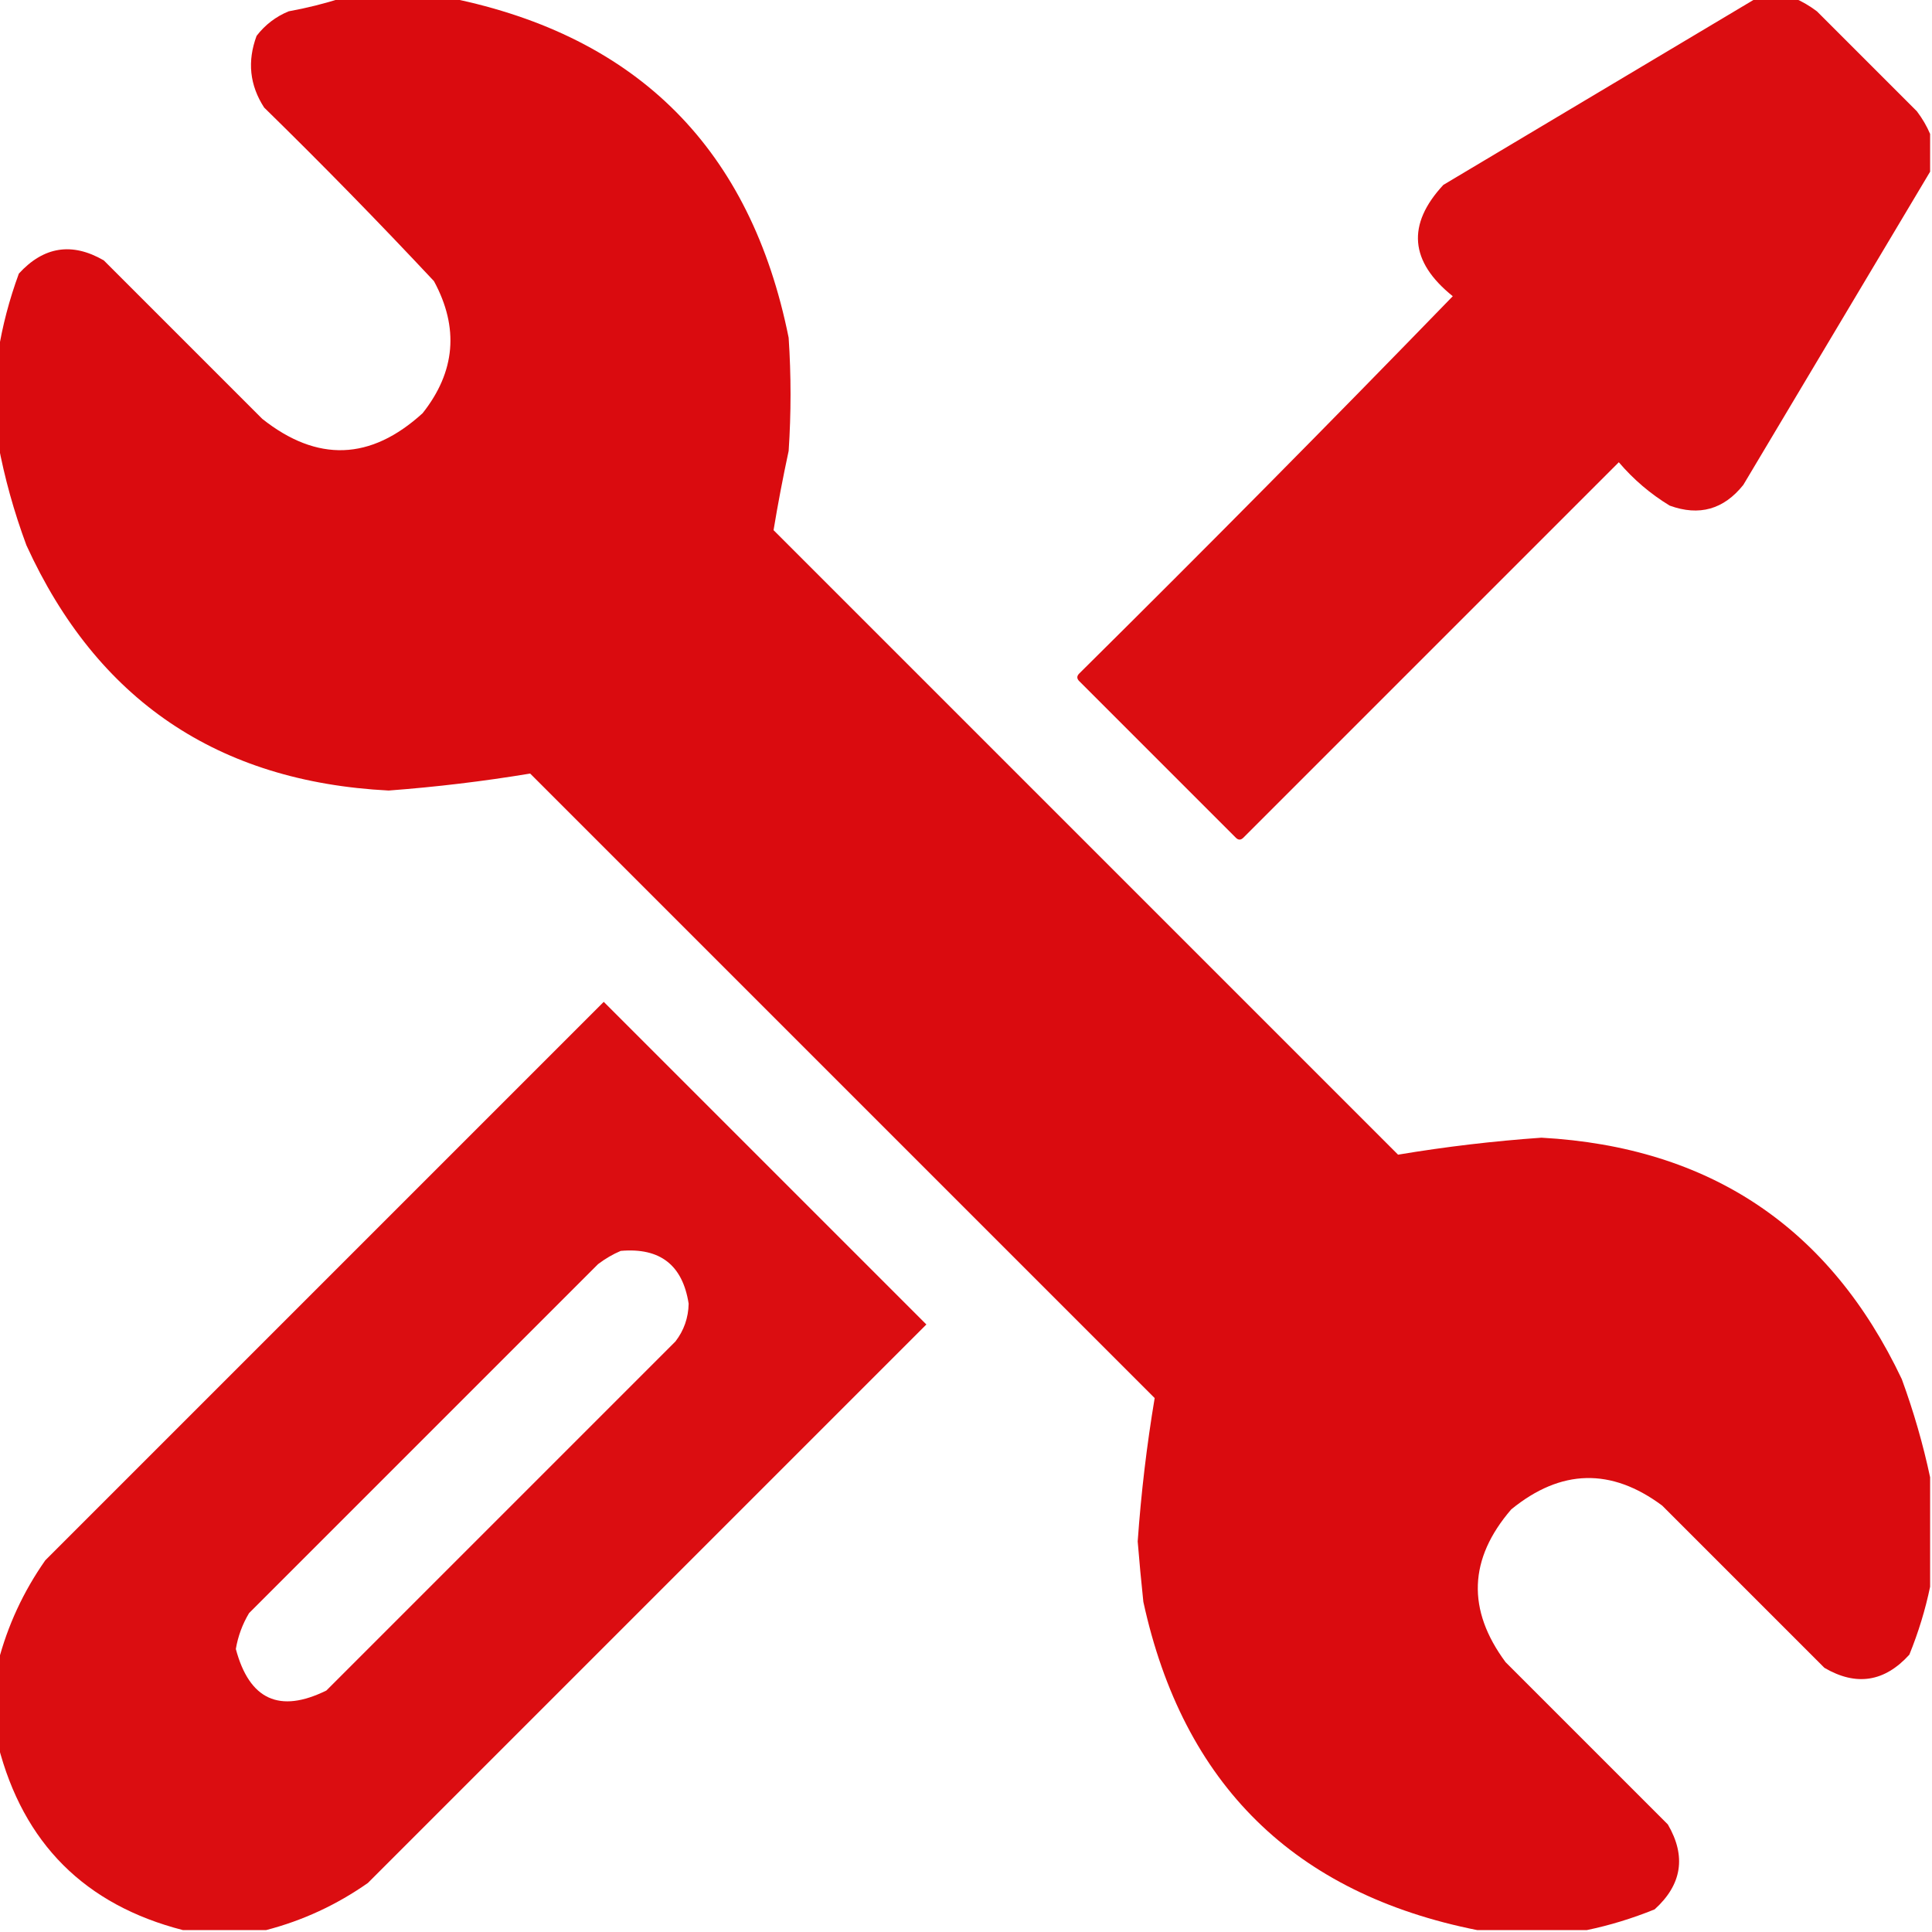
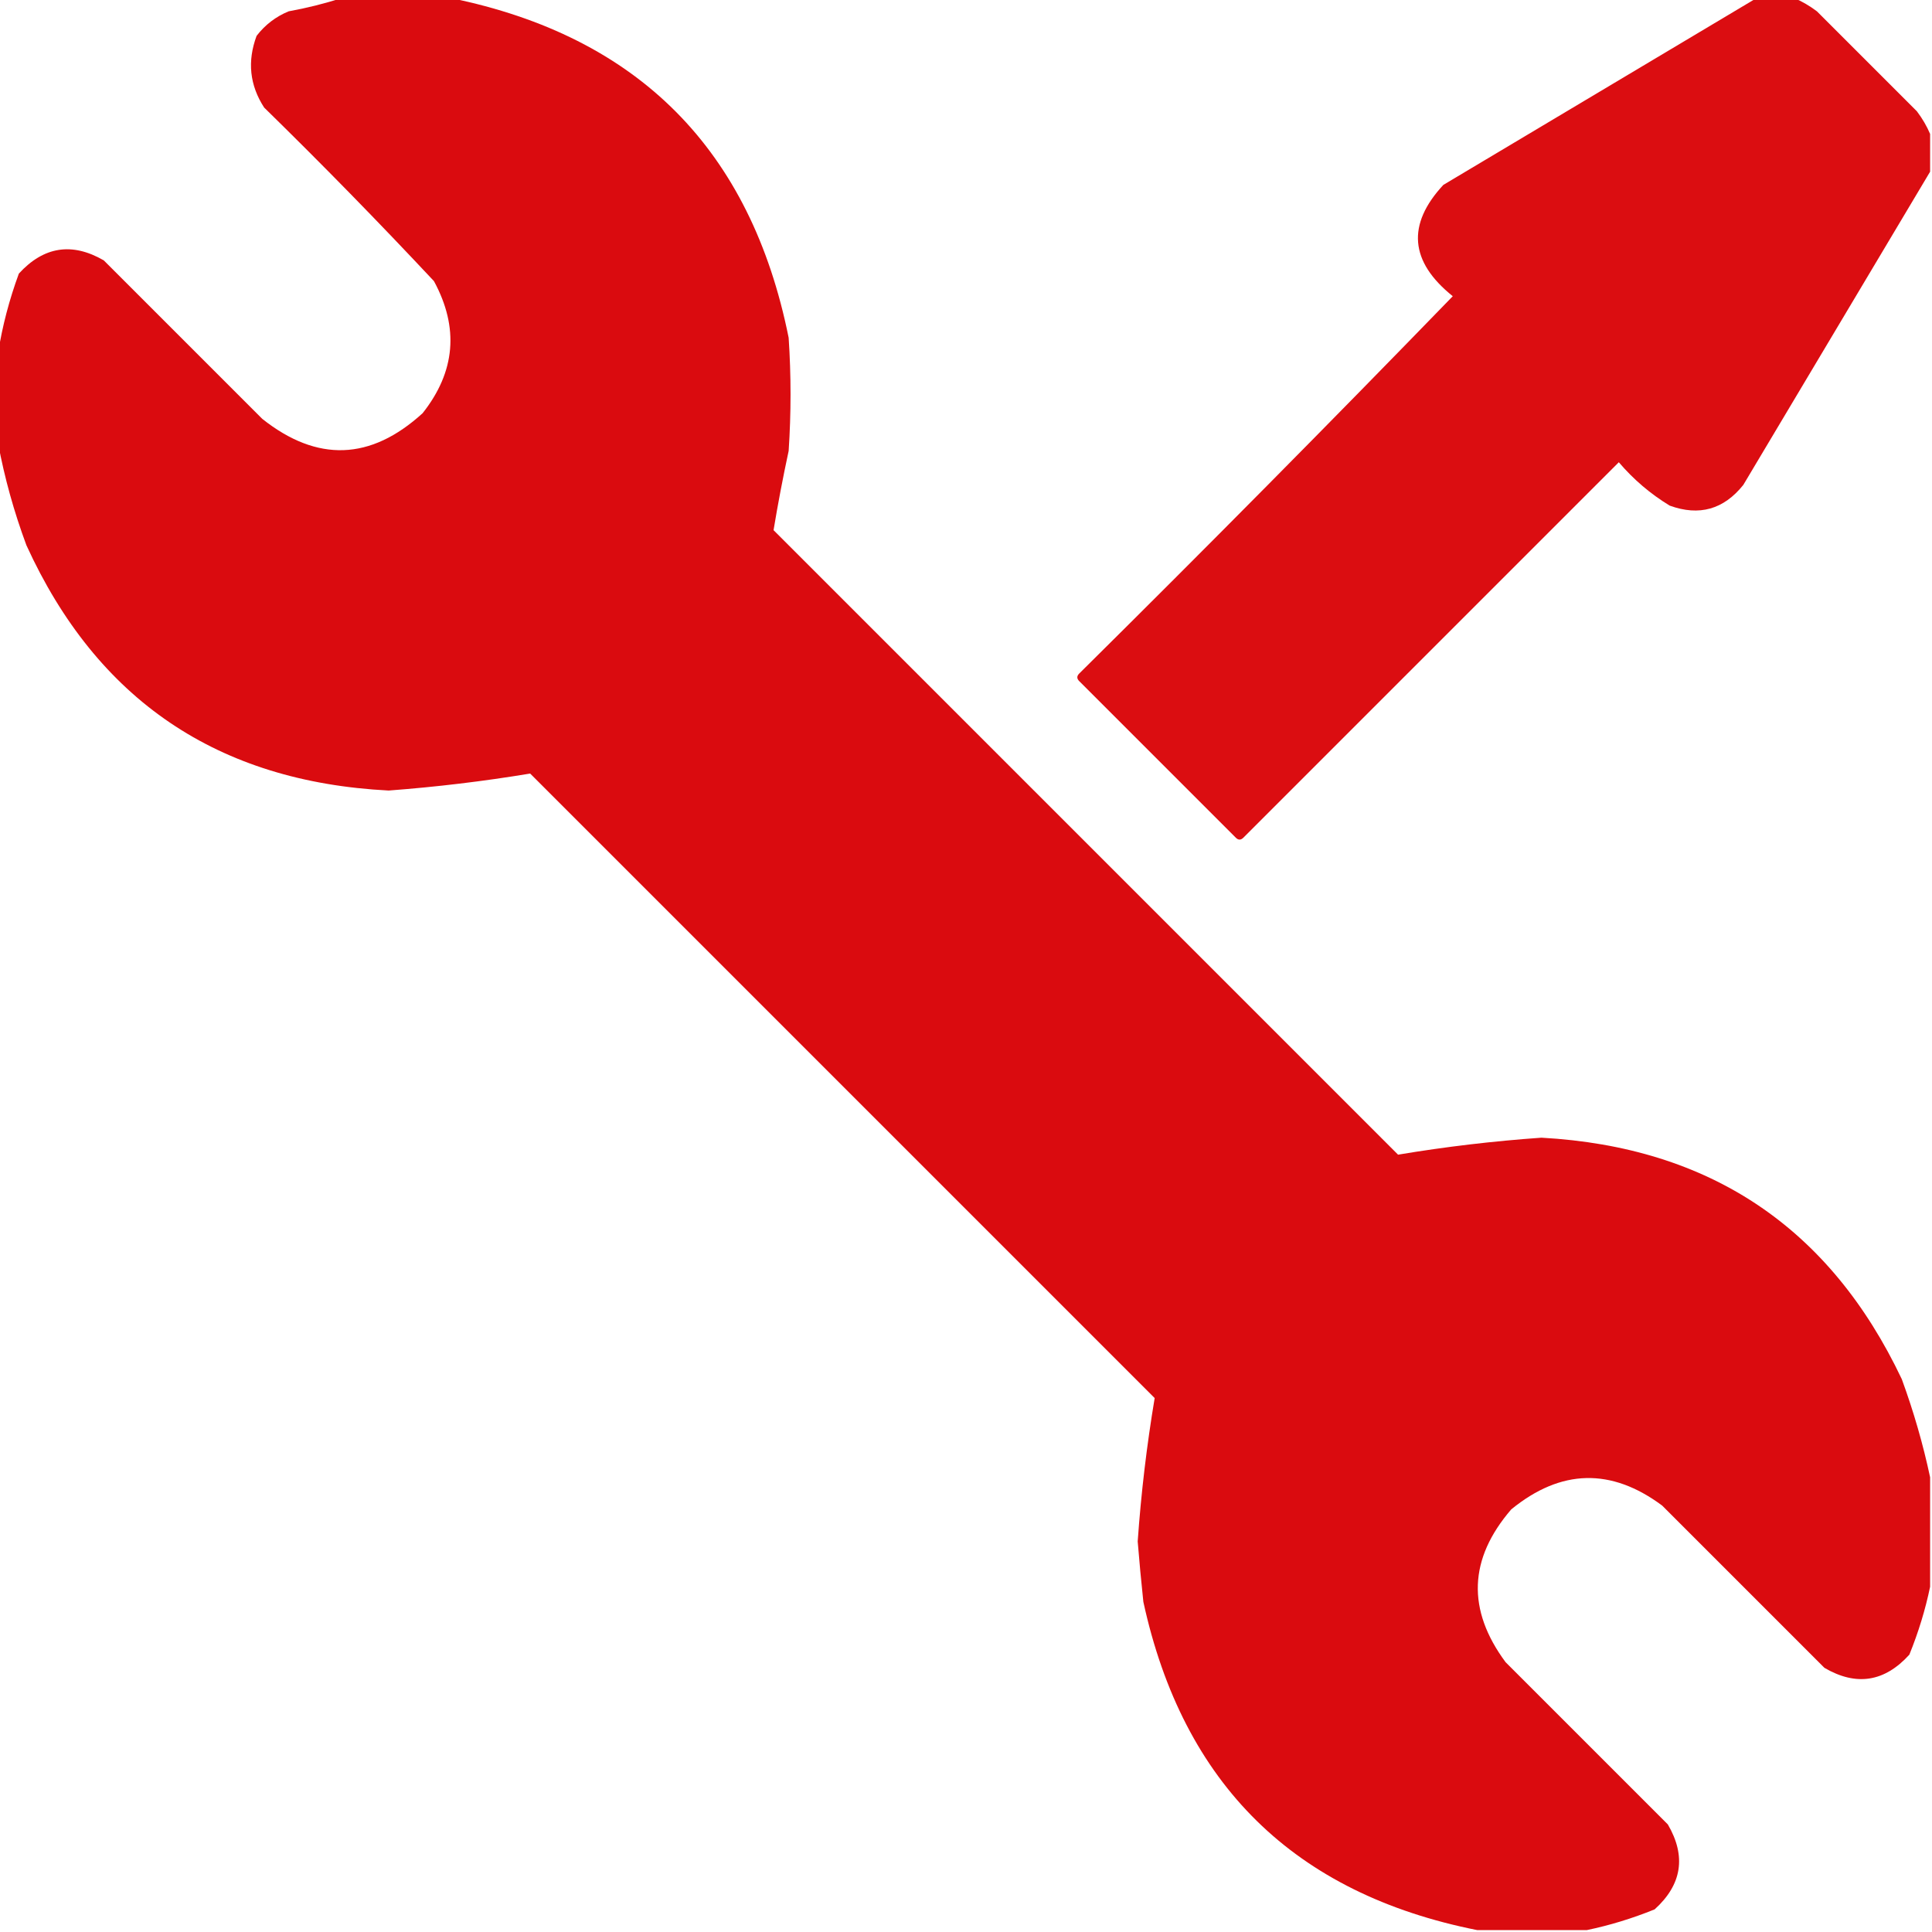
<svg xmlns="http://www.w3.org/2000/svg" version="1.1" width="512px" height="512px" style="shape-rendering:geometricPrecision; text-rendering:geometricPrecision; image-rendering:optimizeQuality; fill-rule:evenodd; clip-rule:evenodd">
  <g>
    <path style="opacity:0.985" fill="#DA090D" d="M 90.5,-0.5 C 100.167,-0.5 109.833,-0.5 119.5,-0.5C 169.148,9.648 198.981,39.648 209,89.5C 209.667,99.5 209.667,109.5 209,119.5C 207.485,126.542 206.152,133.542 205,140.5C 260.167,195.667 315.333,250.833 370.5,306C 383.037,303.901 395.703,302.401 408.5,301.5C 453.11,303.969 484.943,325.302 504,365.5C 507.149,374.114 509.649,382.781 511.5,391.5C 511.5,401.167 511.5,410.833 511.5,420.5C 510.243,426.562 508.41,432.562 506,438.5C 499.422,445.75 491.922,446.917 483.5,442C 469.167,427.667 454.833,413.333 440.5,399C 426.975,388.937 413.641,389.27 400.5,400C 389.199,413.106 388.699,426.606 399,440.5C 413.333,454.833 427.667,469.167 442,483.5C 446.912,491.94 445.746,499.44 438.5,506C 432.562,508.41 426.562,510.243 420.5,511.5C 410.833,511.5 401.167,511.5 391.5,511.5C 343.029,501.863 313.529,472.863 303,424.5C 302.434,419.173 301.934,413.839 301.5,408.5C 302.401,395.703 303.901,383.037 306,370.5C 250.833,315.333 195.667,260.167 140.5,205C 128.125,207.052 115.625,208.552 103,209.5C 57.714,207.179 25.714,185.513 7,144.5C 3.692,135.587 1.192,126.587 -0.5,117.5C -0.5,109.5 -0.5,101.5 -0.5,93.5C 0.622,86.424 2.455,79.424 5,72.5C 11.59,65.309 19.09,64.142 27.5,69C 41.5,83 55.5,97 69.5,111C 84.07,122.555 98.237,122.055 112,109.5C 120.696,98.513 121.696,86.846 115,74.5C 100.362,58.862 85.362,43.529 70,28.5C 66.157,22.576 65.491,16.243 68,9.5C 70.264,6.567 73.098,4.4 76.5,3C 81.368,2.116 86.034,0.95 90.5,-0.5 Z" />
  </g>
  <g>
    <path style="opacity:0.978" fill="#DA090D" d="M 465.5,-0.5 C 468.833,-0.5 472.167,-0.5 475.5,-0.5C 477.568,0.375 479.568,1.542 481.5,3C 490.333,11.833 499.167,20.667 508,29.5C 509.459,31.432 510.625,33.432 511.5,35.5C 511.5,38.833 511.5,42.167 511.5,45.5C 495.039,73.071 478.539,100.738 462,128.5C 456.808,135.009 450.308,136.842 442.5,134C 437.412,130.917 432.912,127.083 429,122.5C 395.833,155.667 362.667,188.833 329.5,222C 328.833,222.667 328.167,222.667 327.5,222C 313.667,208.167 299.833,194.333 286,180.5C 285.333,179.833 285.333,179.167 286,178.5C 319.556,145.28 352.556,111.946 385,78.5C 373.589,69.346 372.755,59.513 382.5,49C 410.262,32.461 437.929,15.961 465.5,-0.5 Z" />
  </g>
  <g>
-     <path style="opacity:0.98" fill="#DA090D" d="M 70.5,511.5 C 63.167,511.5 55.833,511.5 48.5,511.5C 22.496,504.829 6.163,488.496 -0.5,462.5C -0.5,455.167 -0.5,447.833 -0.5,440.5C 2.015,430.8 6.181,421.8 12,413.5C 61.333,364.167 110.667,314.833 160,265.5C 188.5,294 217,322.5 245.5,351C 196.167,400.333 146.833,449.667 97.5,499C 89.2,504.819 80.2,508.985 70.5,511.5 Z M 164.5,331.5 C 174.915,330.589 180.915,335.255 182.5,345.5C 182.421,349.238 181.254,352.572 179,355.5C 148.167,386.333 117.333,417.167 86.5,448C 74.079,454.124 66.079,450.458 62.5,437C 63.072,433.616 64.239,430.449 66,427.5C 96.833,396.667 127.667,365.833 158.5,335C 160.432,333.541 162.432,332.375 164.5,331.5 Z" />
-   </g>
+     </g>
</svg>